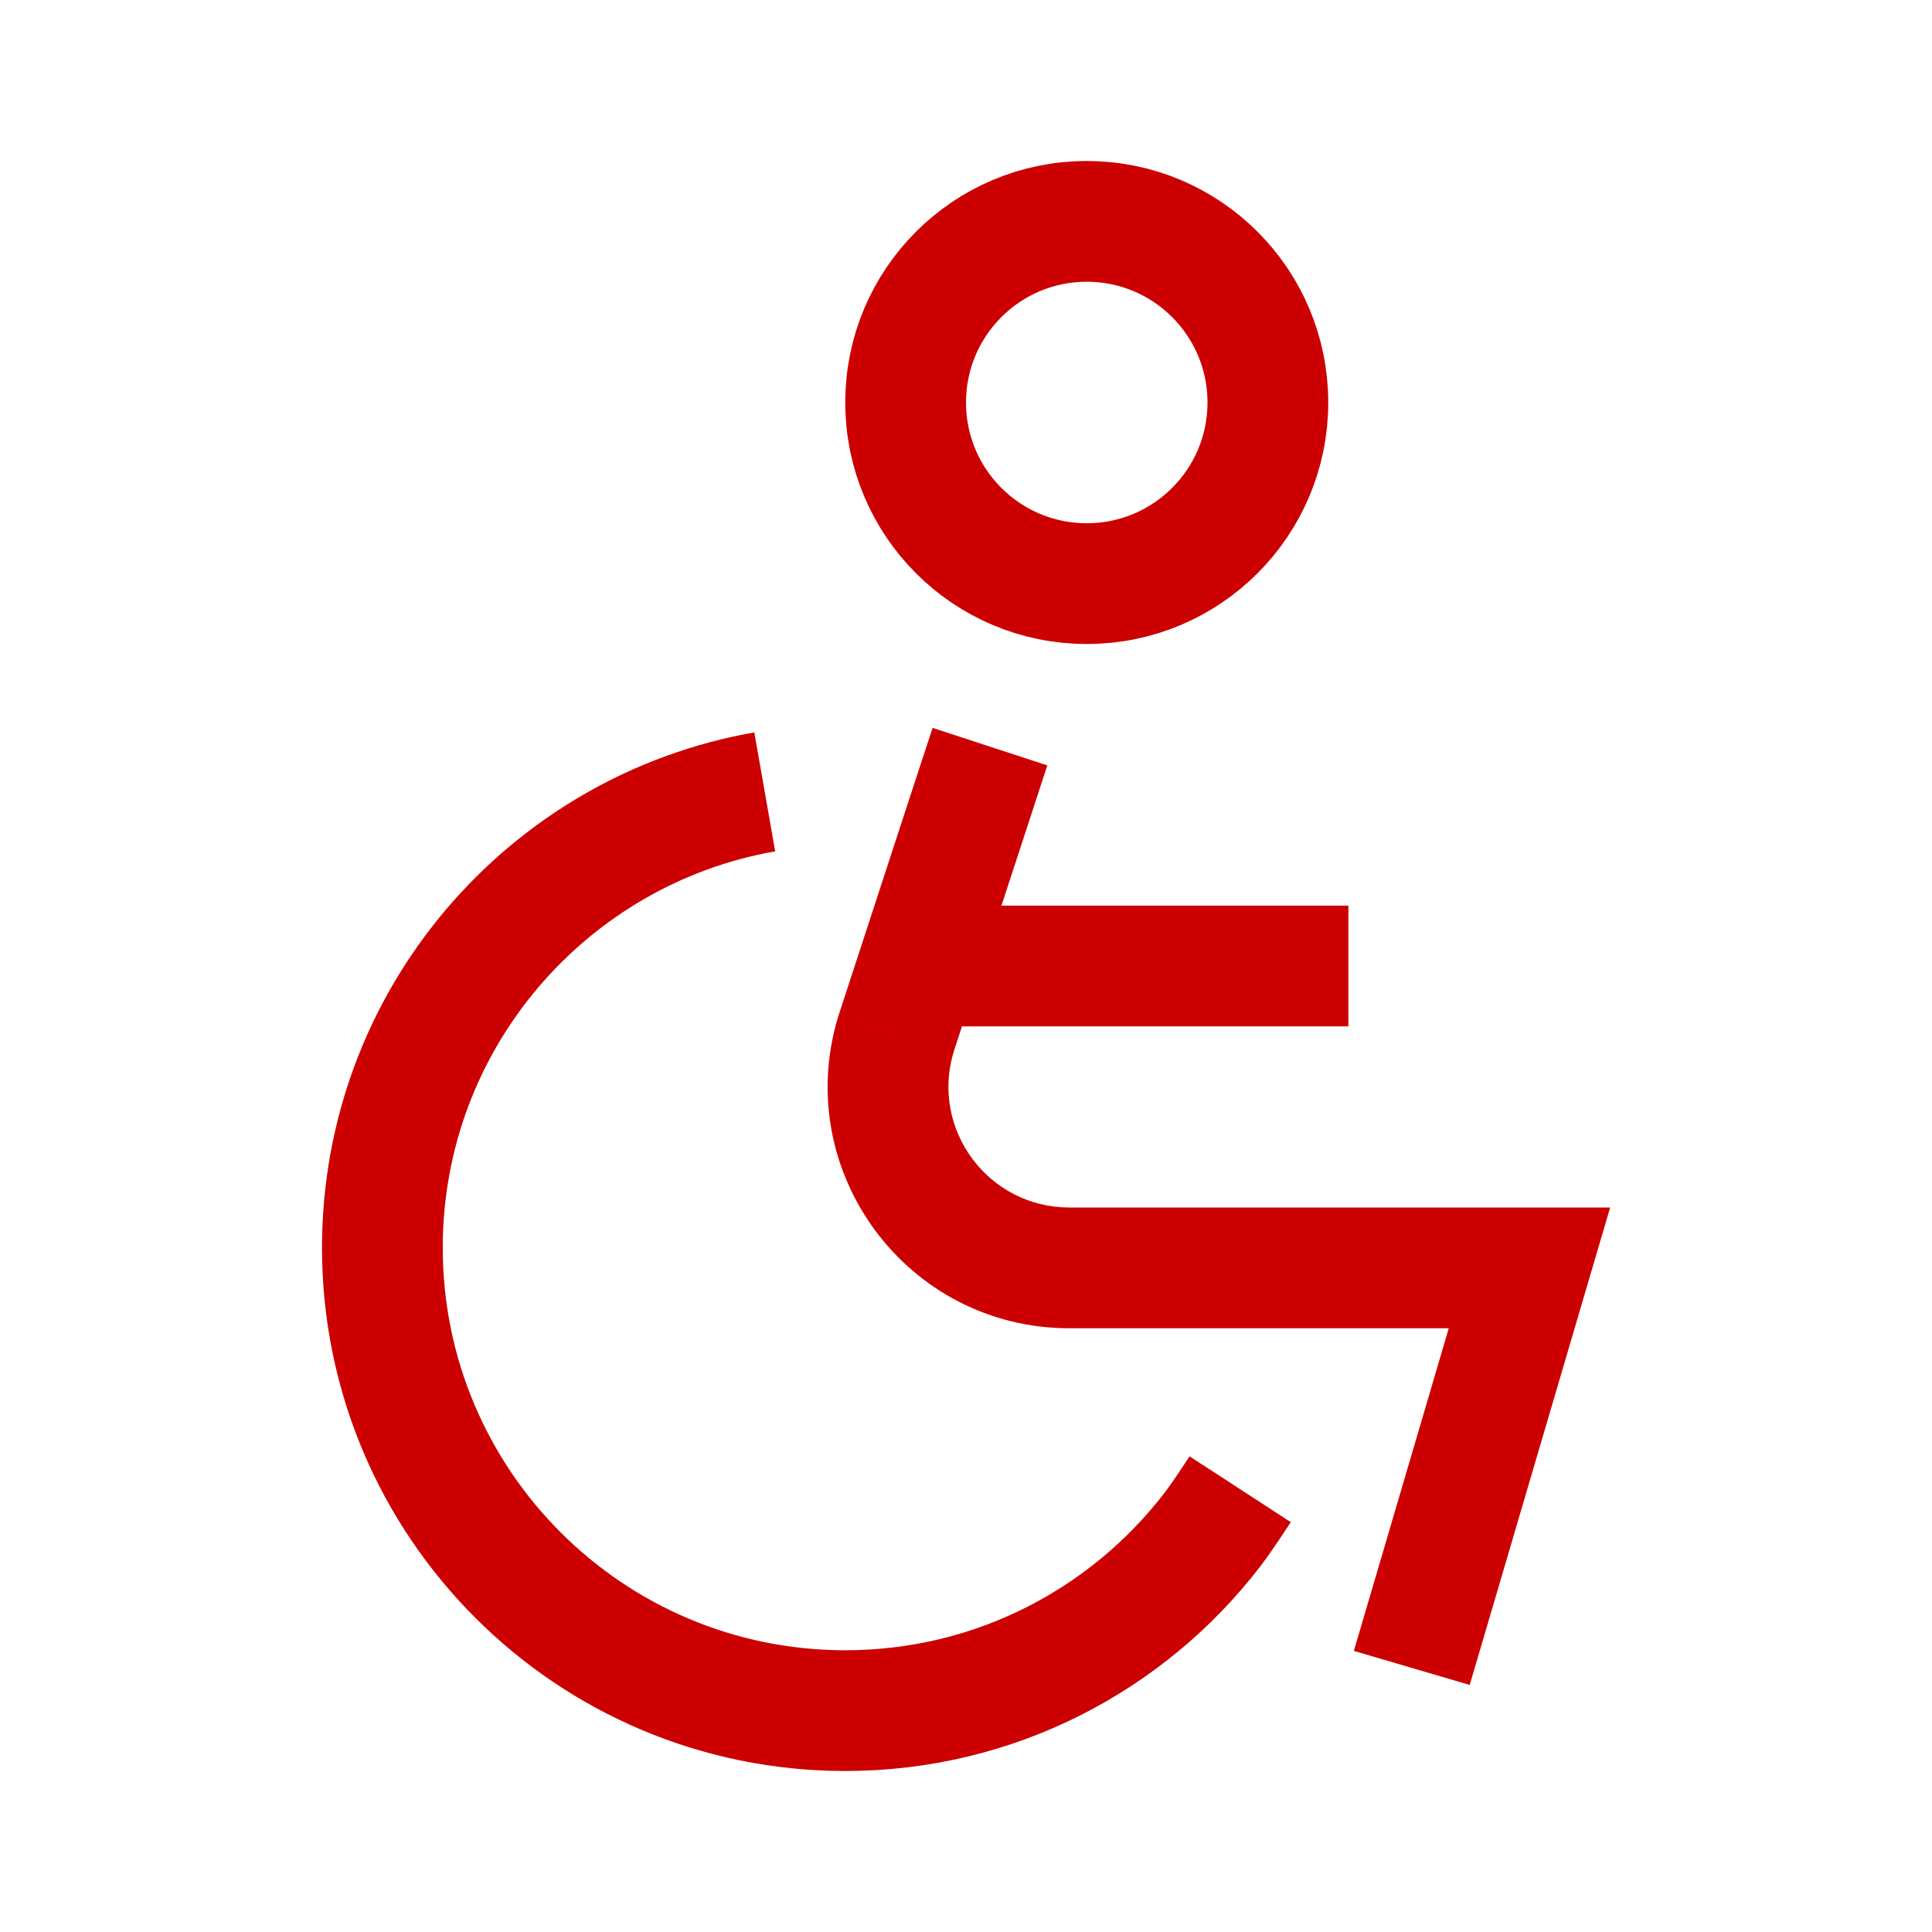
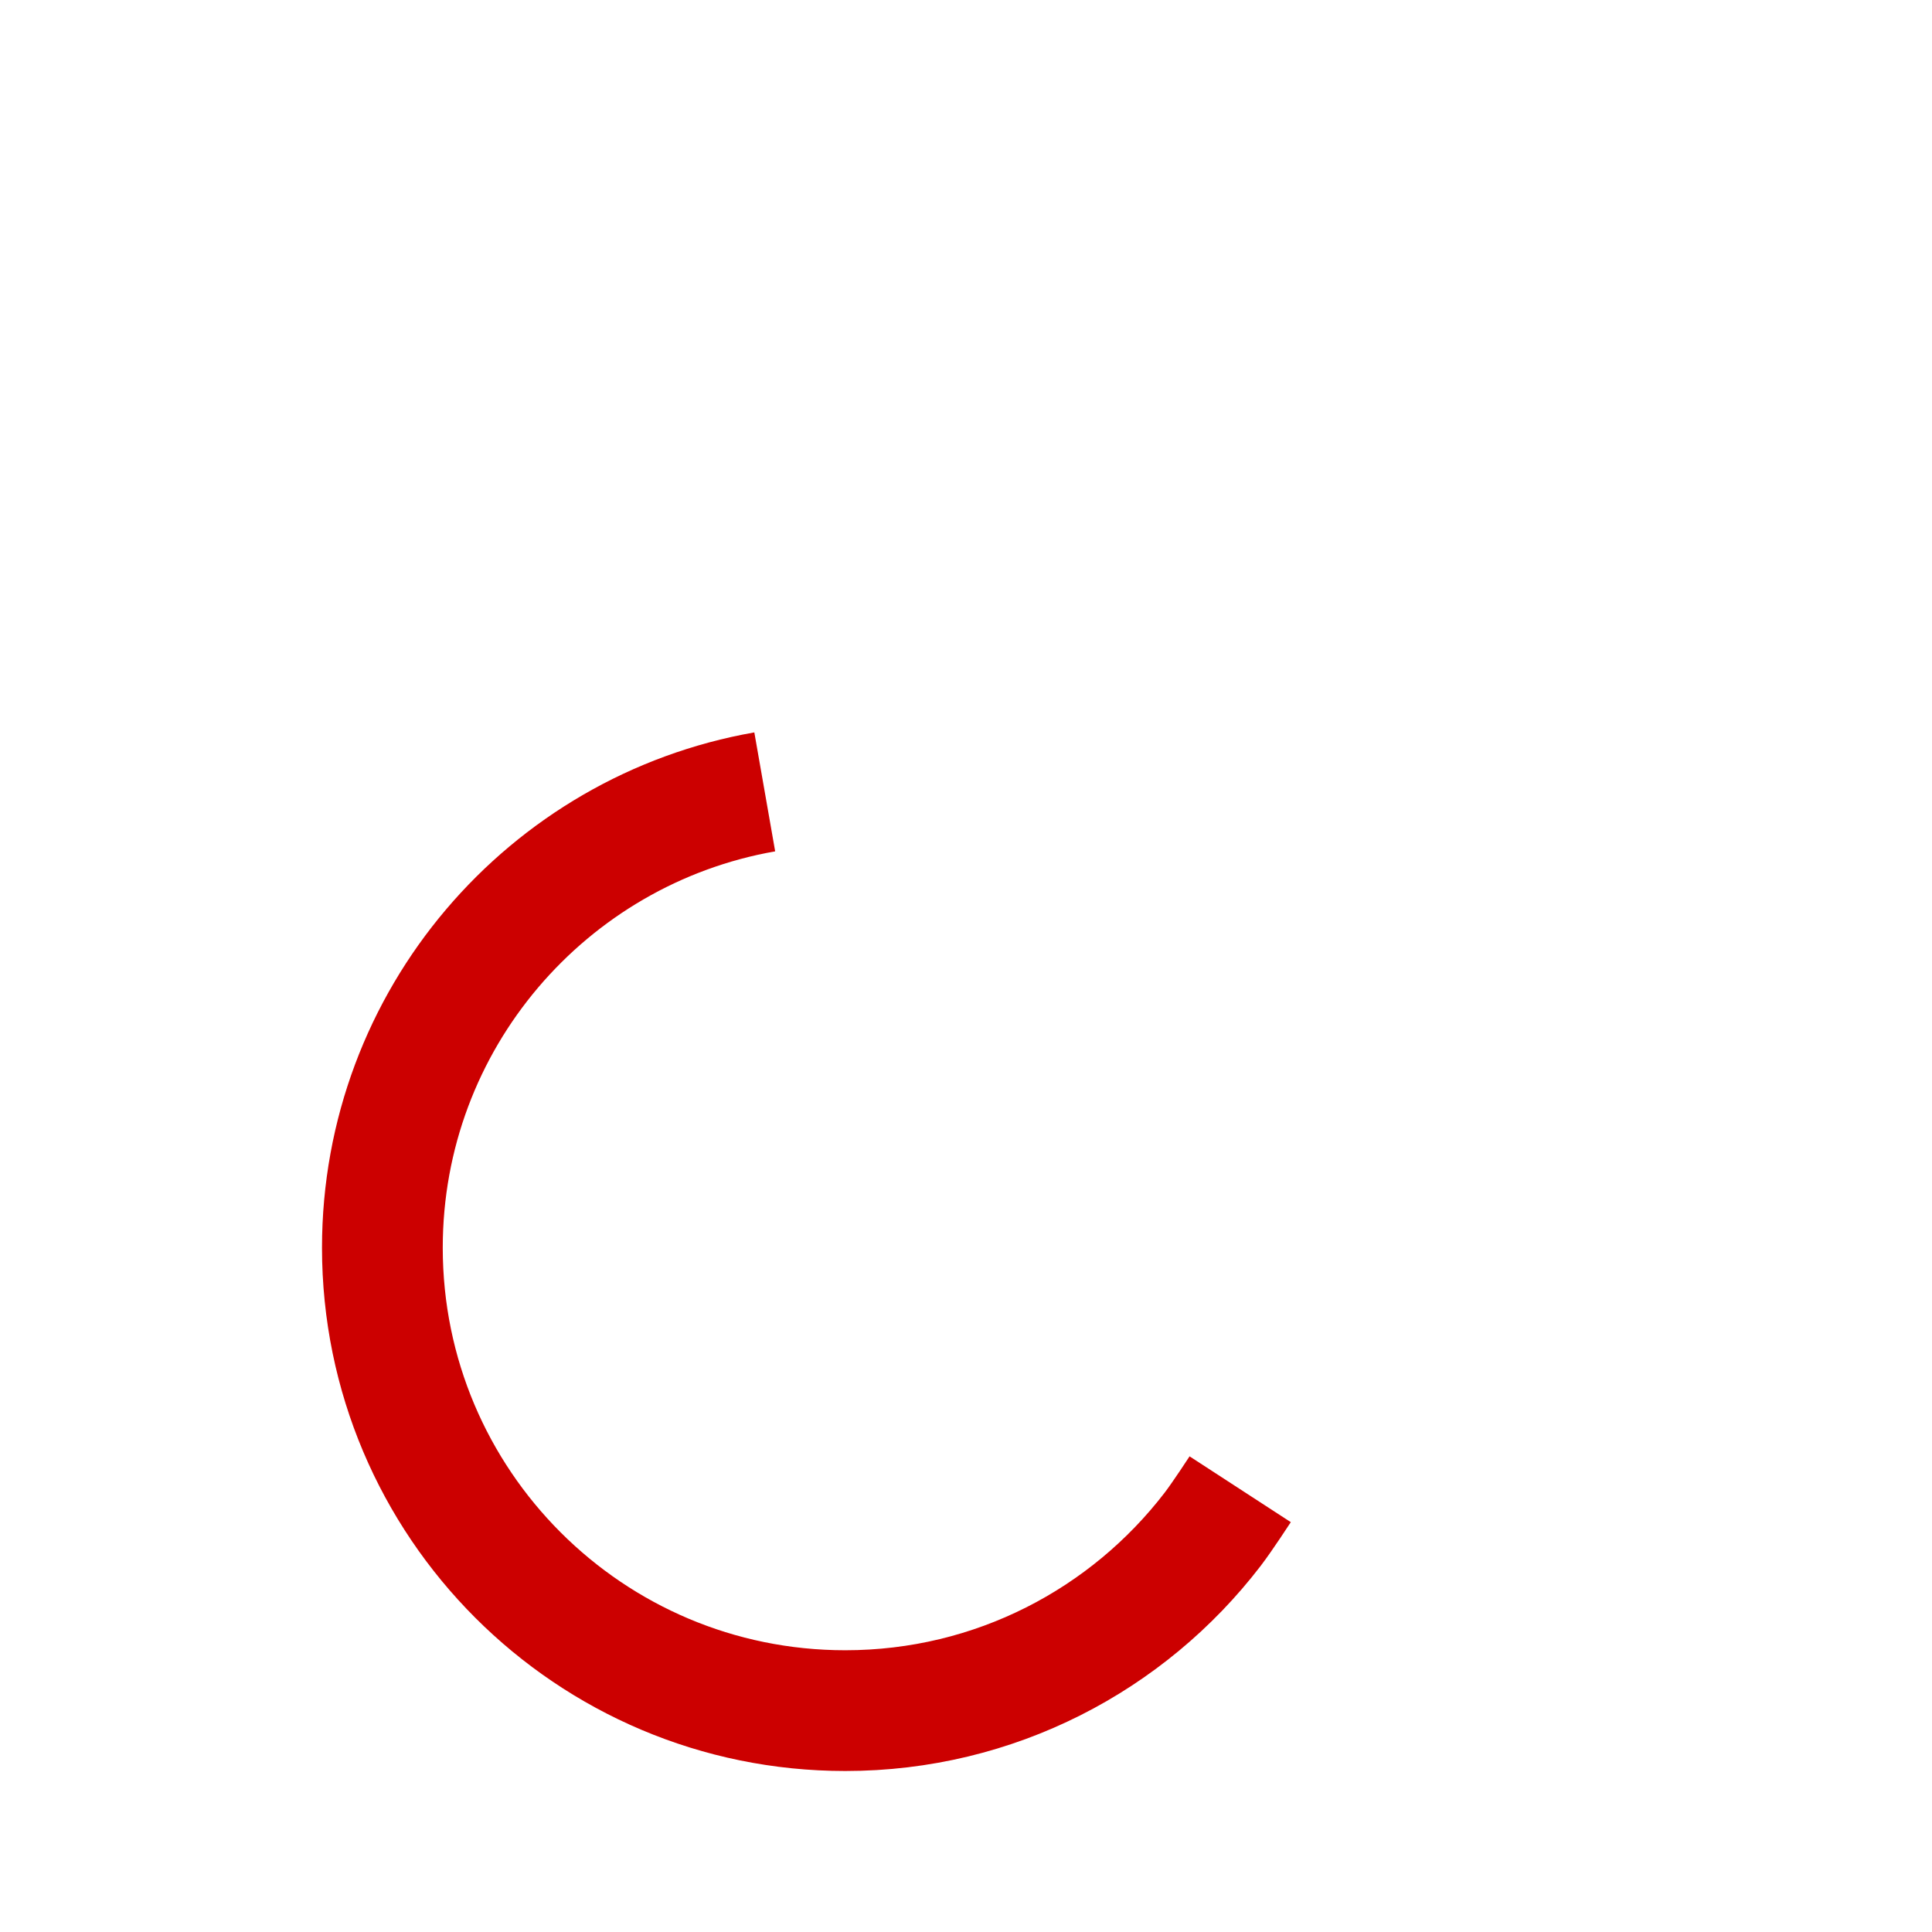
<svg xmlns="http://www.w3.org/2000/svg" width="24" height="24" viewBox="0 0 24 24" fill="none">
-   <path d="M18.999 15.75L19.719 15.962L20.002 15H18.999V15.75ZM17.03 19.788L16.818 20.508L18.257 20.931L18.469 20.212L17.03 19.788ZM11.13 12.847L10.417 12.614L10.414 12.621L10.412 12.629L11.13 12.847ZM12.777 10.221L13.01 9.508L11.585 9.042L11.351 9.755L12.777 10.221ZM13.283 16.5H18.999V15H13.283V16.5ZM18.28 15.538L17.03 19.788L18.469 20.212L19.719 15.962L18.28 15.538ZM13.283 15C12.276 15 11.555 14.028 11.847 13.065L10.412 12.629C9.828 14.556 11.269 16.5 13.283 16.5V15ZM11.351 9.755L10.417 12.614L11.842 13.08L12.777 10.221L11.351 9.755Z" fill="#CC0000" />
-   <path d="M11.75 12H16" stroke="#CC0000" stroke-width="1.5" stroke-linecap="square" />
-   <path d="M13.5 7.25C14.743 7.25 15.75 6.243 15.75 5C15.75 3.757 14.743 2.75 13.5 2.75C12.257 2.75 11.25 3.757 11.25 5C11.25 6.243 12.257 7.25 13.5 7.25Z" stroke="#CC0000" stroke-width="1.5" stroke-linecap="square" />
  <path d="M15.406 18.5C15.406 18.5 15.185 18.84 15.062 19C14.011 20.368 12.359 21.25 10.5 21.25C7.324 21.25 4.75 18.676 4.75 15.5C4.75 12.665 6.801 10.31 9.5 9.837" stroke="#CC0000" stroke-width="1.5" stroke-linejoin="round" />
</svg>